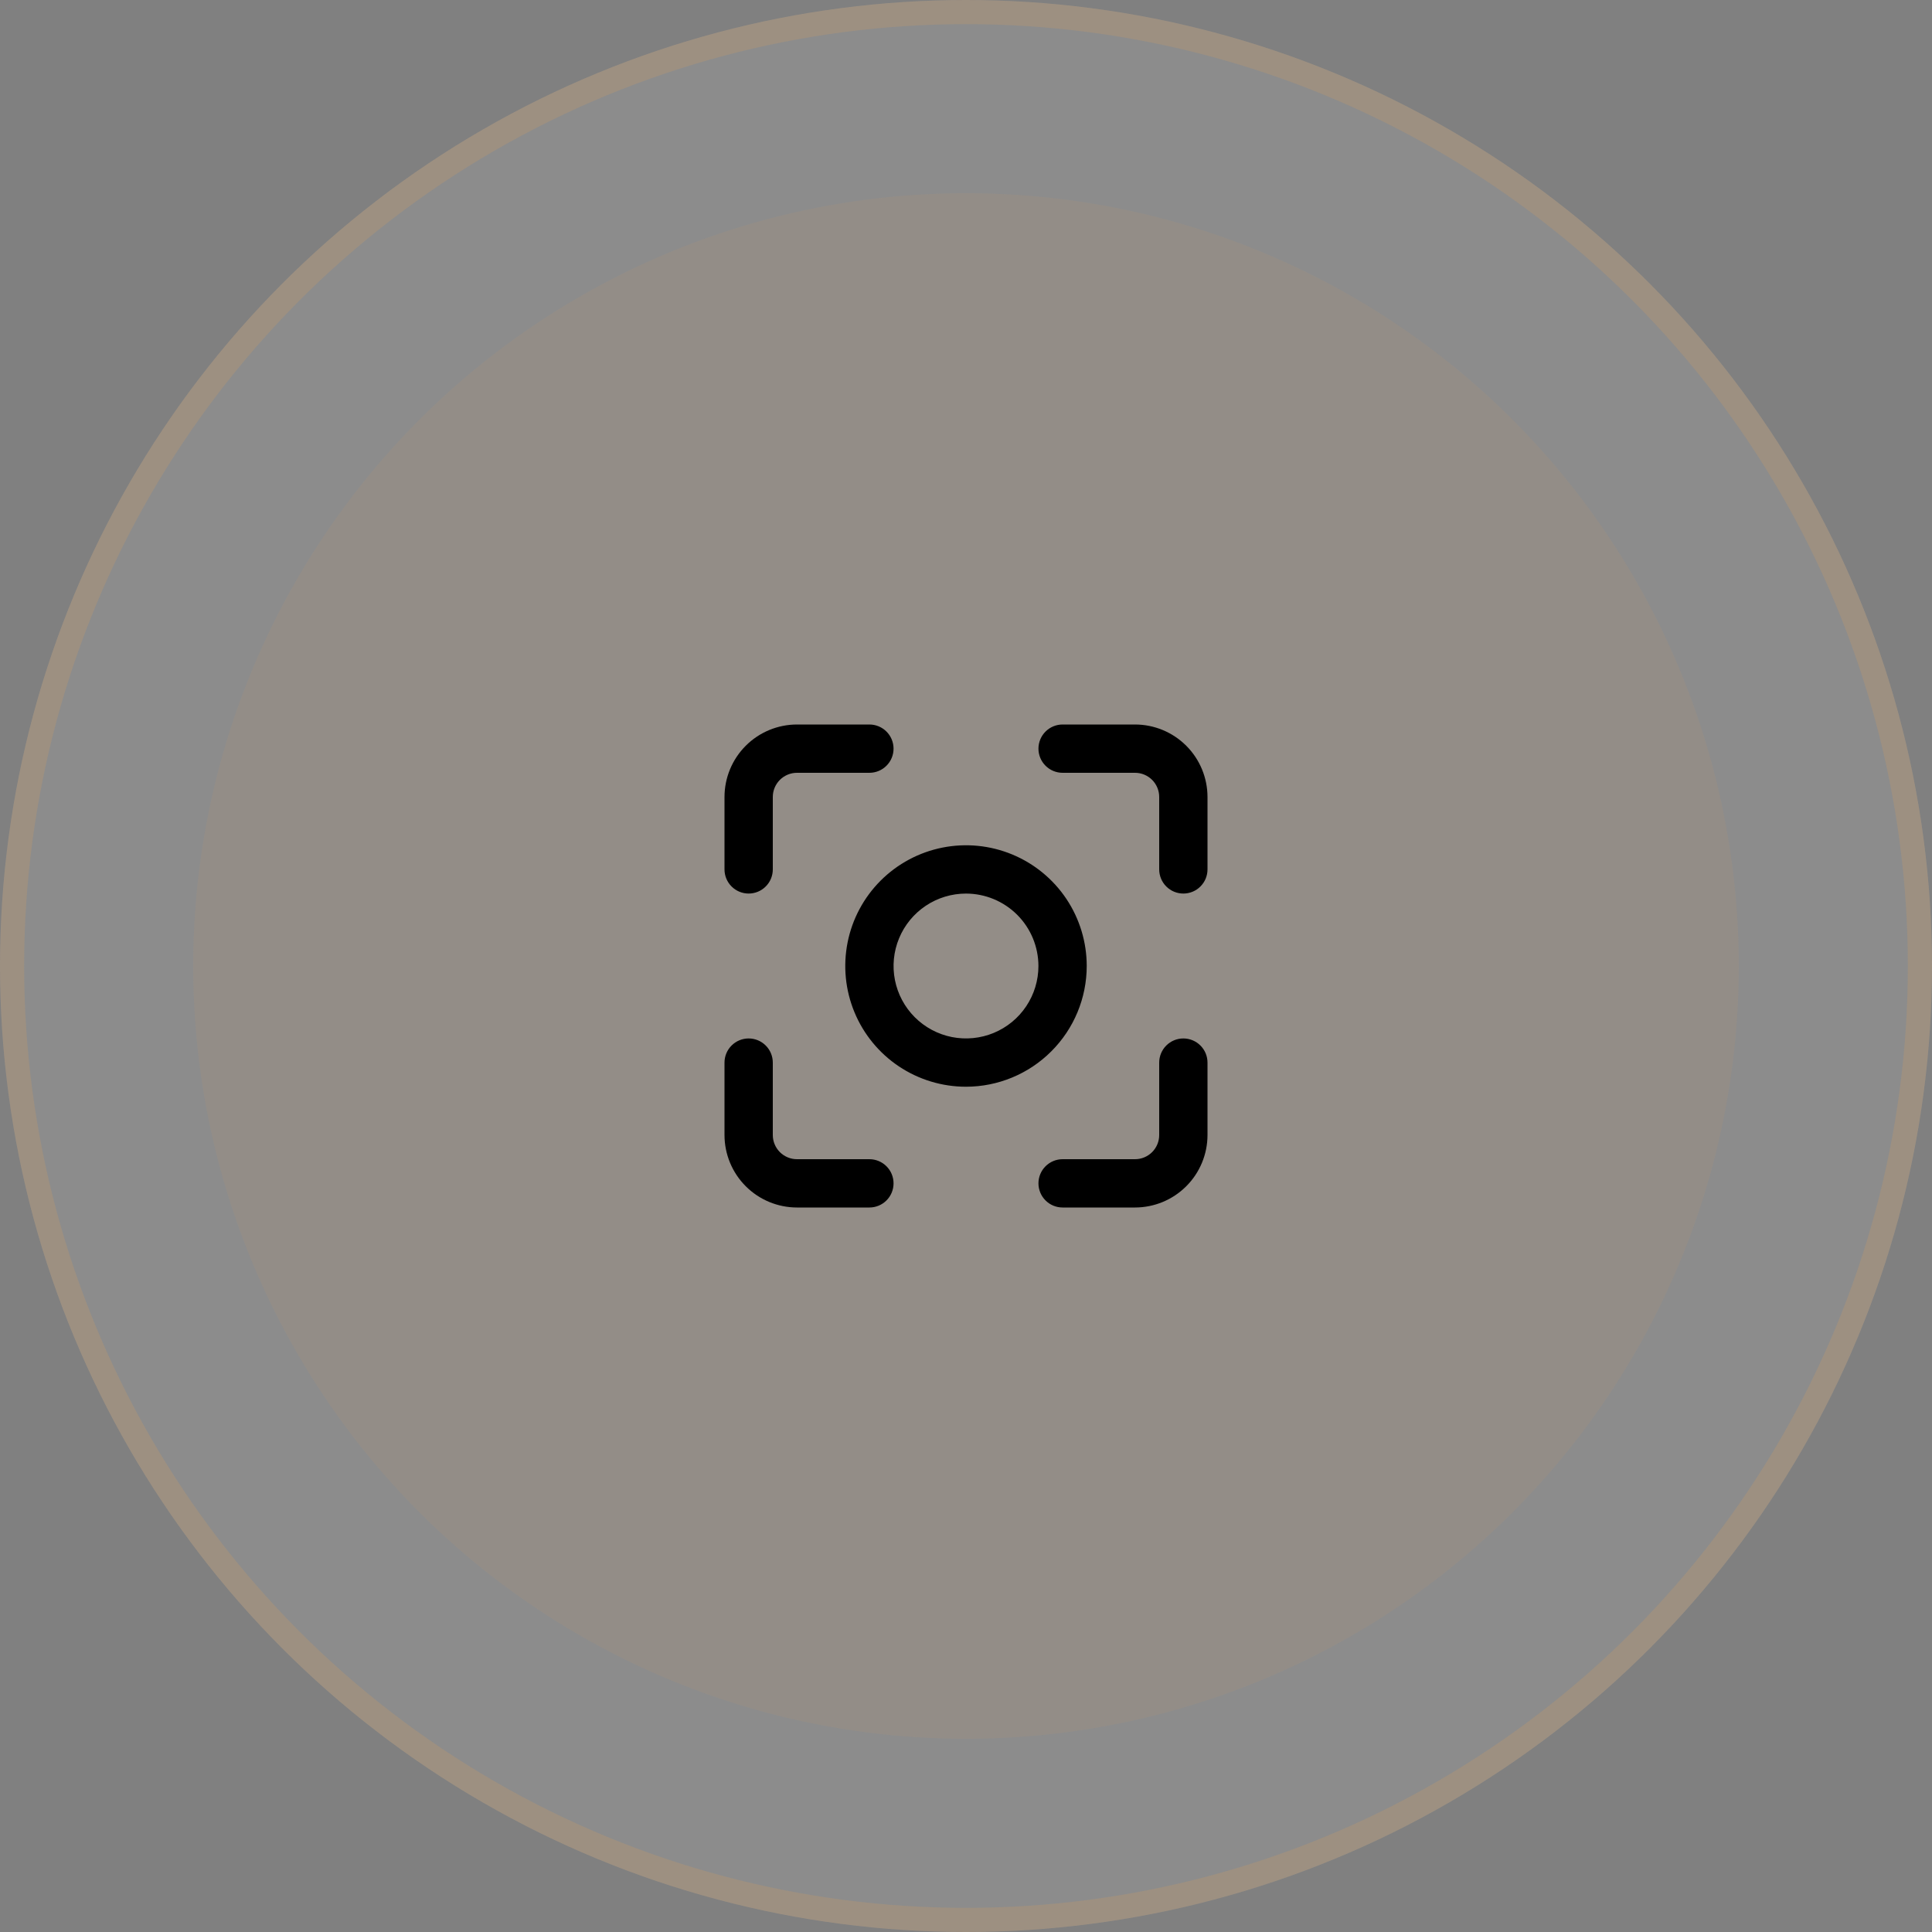
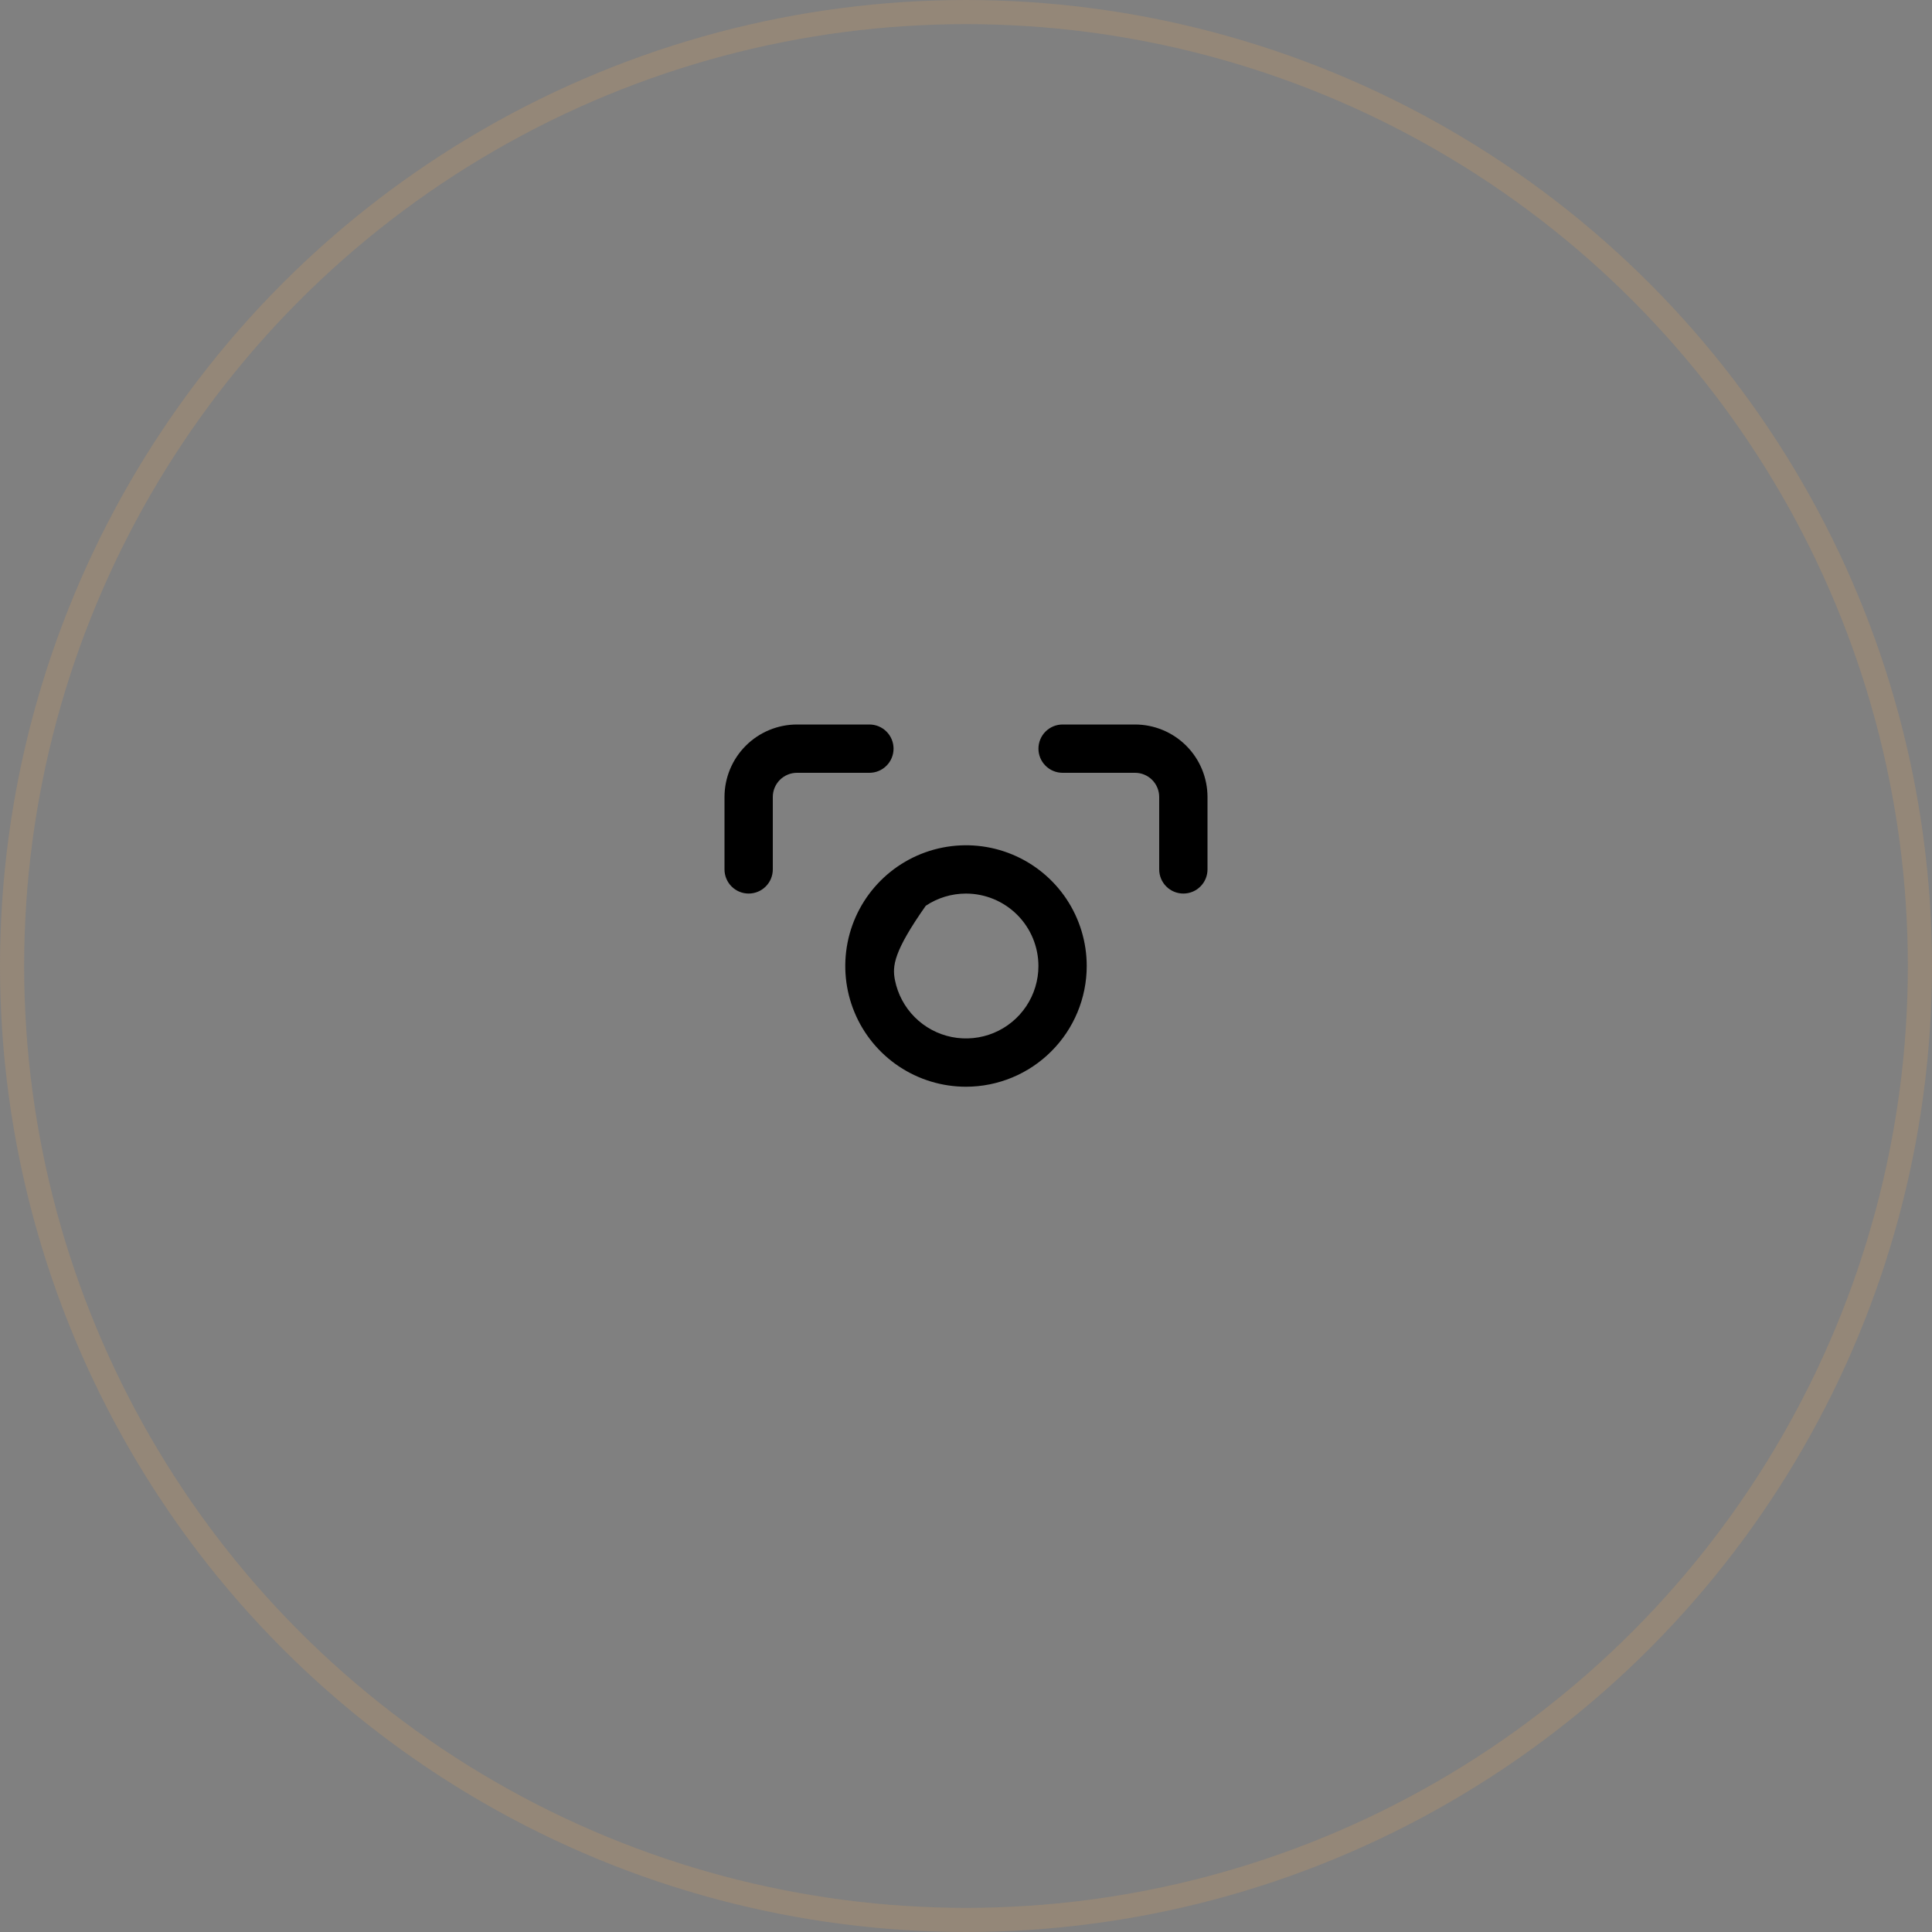
<svg xmlns="http://www.w3.org/2000/svg" width="80" height="80" viewBox="0 0 80 80" fill="none">
  <rect x="0" y="0" width="80" height="80" fill="#808080" stroke="none" />
-   <circle cx="40" cy="40" r="40" fill="white" fill-opacity="0.1" />
  <circle cx="40" cy="40" r="39.5" stroke="#D29F60" stroke-opacity="0.25" />
-   <circle cx="40" cy="40" r="32" fill="#D29F60" fill-opacity="0.1" />
-   <path d="M40 44.999C39.011 44.999 38.044 44.706 37.222 44.157C36.4 43.608 35.759 42.827 35.381 41.913C35.003 41 34.904 39.994 35.097 39.025C35.289 38.055 35.766 37.164 36.465 36.465C37.164 35.766 38.055 35.29 39.025 35.097C39.994 34.904 40.999 35.003 41.913 35.381C42.827 35.76 43.607 36.4 44.157 37.222C44.706 38.045 44.999 39.011 44.999 40C44.998 41.325 44.471 42.596 43.533 43.533C42.596 44.471 41.325 44.998 40 44.999ZM40 37.001C39.407 37.001 38.827 37.176 38.334 37.506C37.84 37.836 37.456 38.304 37.229 38.852C37.002 39.4 36.942 40.003 37.058 40.585C37.174 41.167 37.459 41.701 37.879 42.121C38.298 42.54 38.833 42.826 39.415 42.942C39.996 43.057 40.6 42.998 41.148 42.771C41.696 42.544 42.164 42.16 42.494 41.666C42.823 41.173 42.999 40.593 42.999 40C42.998 39.205 42.682 38.442 42.12 37.88C41.557 37.318 40.795 37.002 40 37.001V37.001Z" fill="black" />
+   <path d="M40 44.999C39.011 44.999 38.044 44.706 37.222 44.157C36.4 43.608 35.759 42.827 35.381 41.913C35.003 41 34.904 39.994 35.097 39.025C35.289 38.055 35.766 37.164 36.465 36.465C37.164 35.766 38.055 35.29 39.025 35.097C39.994 34.904 40.999 35.003 41.913 35.381C42.827 35.76 43.607 36.4 44.157 37.222C44.706 38.045 44.999 39.011 44.999 40C44.998 41.325 44.471 42.596 43.533 43.533C42.596 44.471 41.325 44.998 40 44.999ZM40 37.001C39.407 37.001 38.827 37.176 38.334 37.506C37.002 39.4 36.942 40.003 37.058 40.585C37.174 41.167 37.459 41.701 37.879 42.121C38.298 42.54 38.833 42.826 39.415 42.942C39.996 43.057 40.6 42.998 41.148 42.771C41.696 42.544 42.164 42.16 42.494 41.666C42.823 41.173 42.999 40.593 42.999 40C42.998 39.205 42.682 38.442 42.12 37.88C41.557 37.318 40.795 37.002 40 37.001V37.001Z" fill="black" />
  <path d="M31 37C30.735 37 30.48 36.895 30.293 36.707C30.105 36.52 30 36.265 30 36V33C30.001 32.205 30.317 31.442 30.88 30.88C31.442 30.317 32.205 30.001 33 30H36C36.265 30 36.52 30.105 36.707 30.293C36.895 30.48 37 30.735 37 31C37 31.265 36.895 31.52 36.707 31.707C36.52 31.895 36.265 32 36 32H33C32.735 32 32.481 32.106 32.293 32.293C32.106 32.481 32 32.735 32 33V36C32 36.131 31.974 36.261 31.924 36.383C31.874 36.504 31.8 36.614 31.707 36.707C31.614 36.8 31.504 36.874 31.383 36.924C31.261 36.974 31.131 37 31 37Z" fill="black" />
-   <path d="M47 50H44C43.735 50 43.48 49.895 43.293 49.707C43.105 49.52 43 49.265 43 49C43 48.735 43.105 48.48 43.293 48.293C43.48 48.105 43.735 48 44 48H47C47.265 48 47.519 47.894 47.707 47.707C47.894 47.519 48 47.265 48 47V44C48 43.735 48.105 43.48 48.293 43.293C48.48 43.105 48.735 43 49 43C49.265 43 49.52 43.105 49.707 43.293C49.895 43.48 50 43.735 50 44V47C49.999 47.795 49.683 48.558 49.12 49.12C48.558 49.683 47.795 49.999 47 50Z" fill="black" />
  <path d="M49 37C48.735 37 48.48 36.895 48.293 36.707C48.105 36.52 48 36.265 48 36V33C48 32.735 47.894 32.481 47.707 32.293C47.519 32.106 47.265 32 47 32H44C43.735 32 43.48 31.895 43.293 31.707C43.105 31.52 43 31.265 43 31C43 30.735 43.105 30.48 43.293 30.293C43.48 30.105 43.735 30 44 30H47C47.795 30.001 48.558 30.317 49.12 30.88C49.683 31.442 49.999 32.205 50 33V36C50 36.131 49.974 36.261 49.924 36.383C49.874 36.504 49.8 36.614 49.707 36.707C49.614 36.8 49.504 36.874 49.383 36.924C49.261 36.974 49.131 37 49 37Z" fill="black" />
-   <path d="M36 50H33C32.205 49.999 31.442 49.683 30.88 49.12C30.317 48.558 30.001 47.795 30 47V44C30 43.735 30.105 43.48 30.293 43.293C30.48 43.105 30.735 43 31 43C31.265 43 31.52 43.105 31.707 43.293C31.895 43.48 32 43.735 32 44V47C32 47.265 32.106 47.519 32.293 47.707C32.481 47.894 32.735 48 33 48H36C36.265 48 36.52 48.105 36.707 48.293C36.895 48.48 37 48.735 37 49C37 49.265 36.895 49.52 36.707 49.707C36.52 49.895 36.265 50 36 50Z" fill="black" />
</svg>